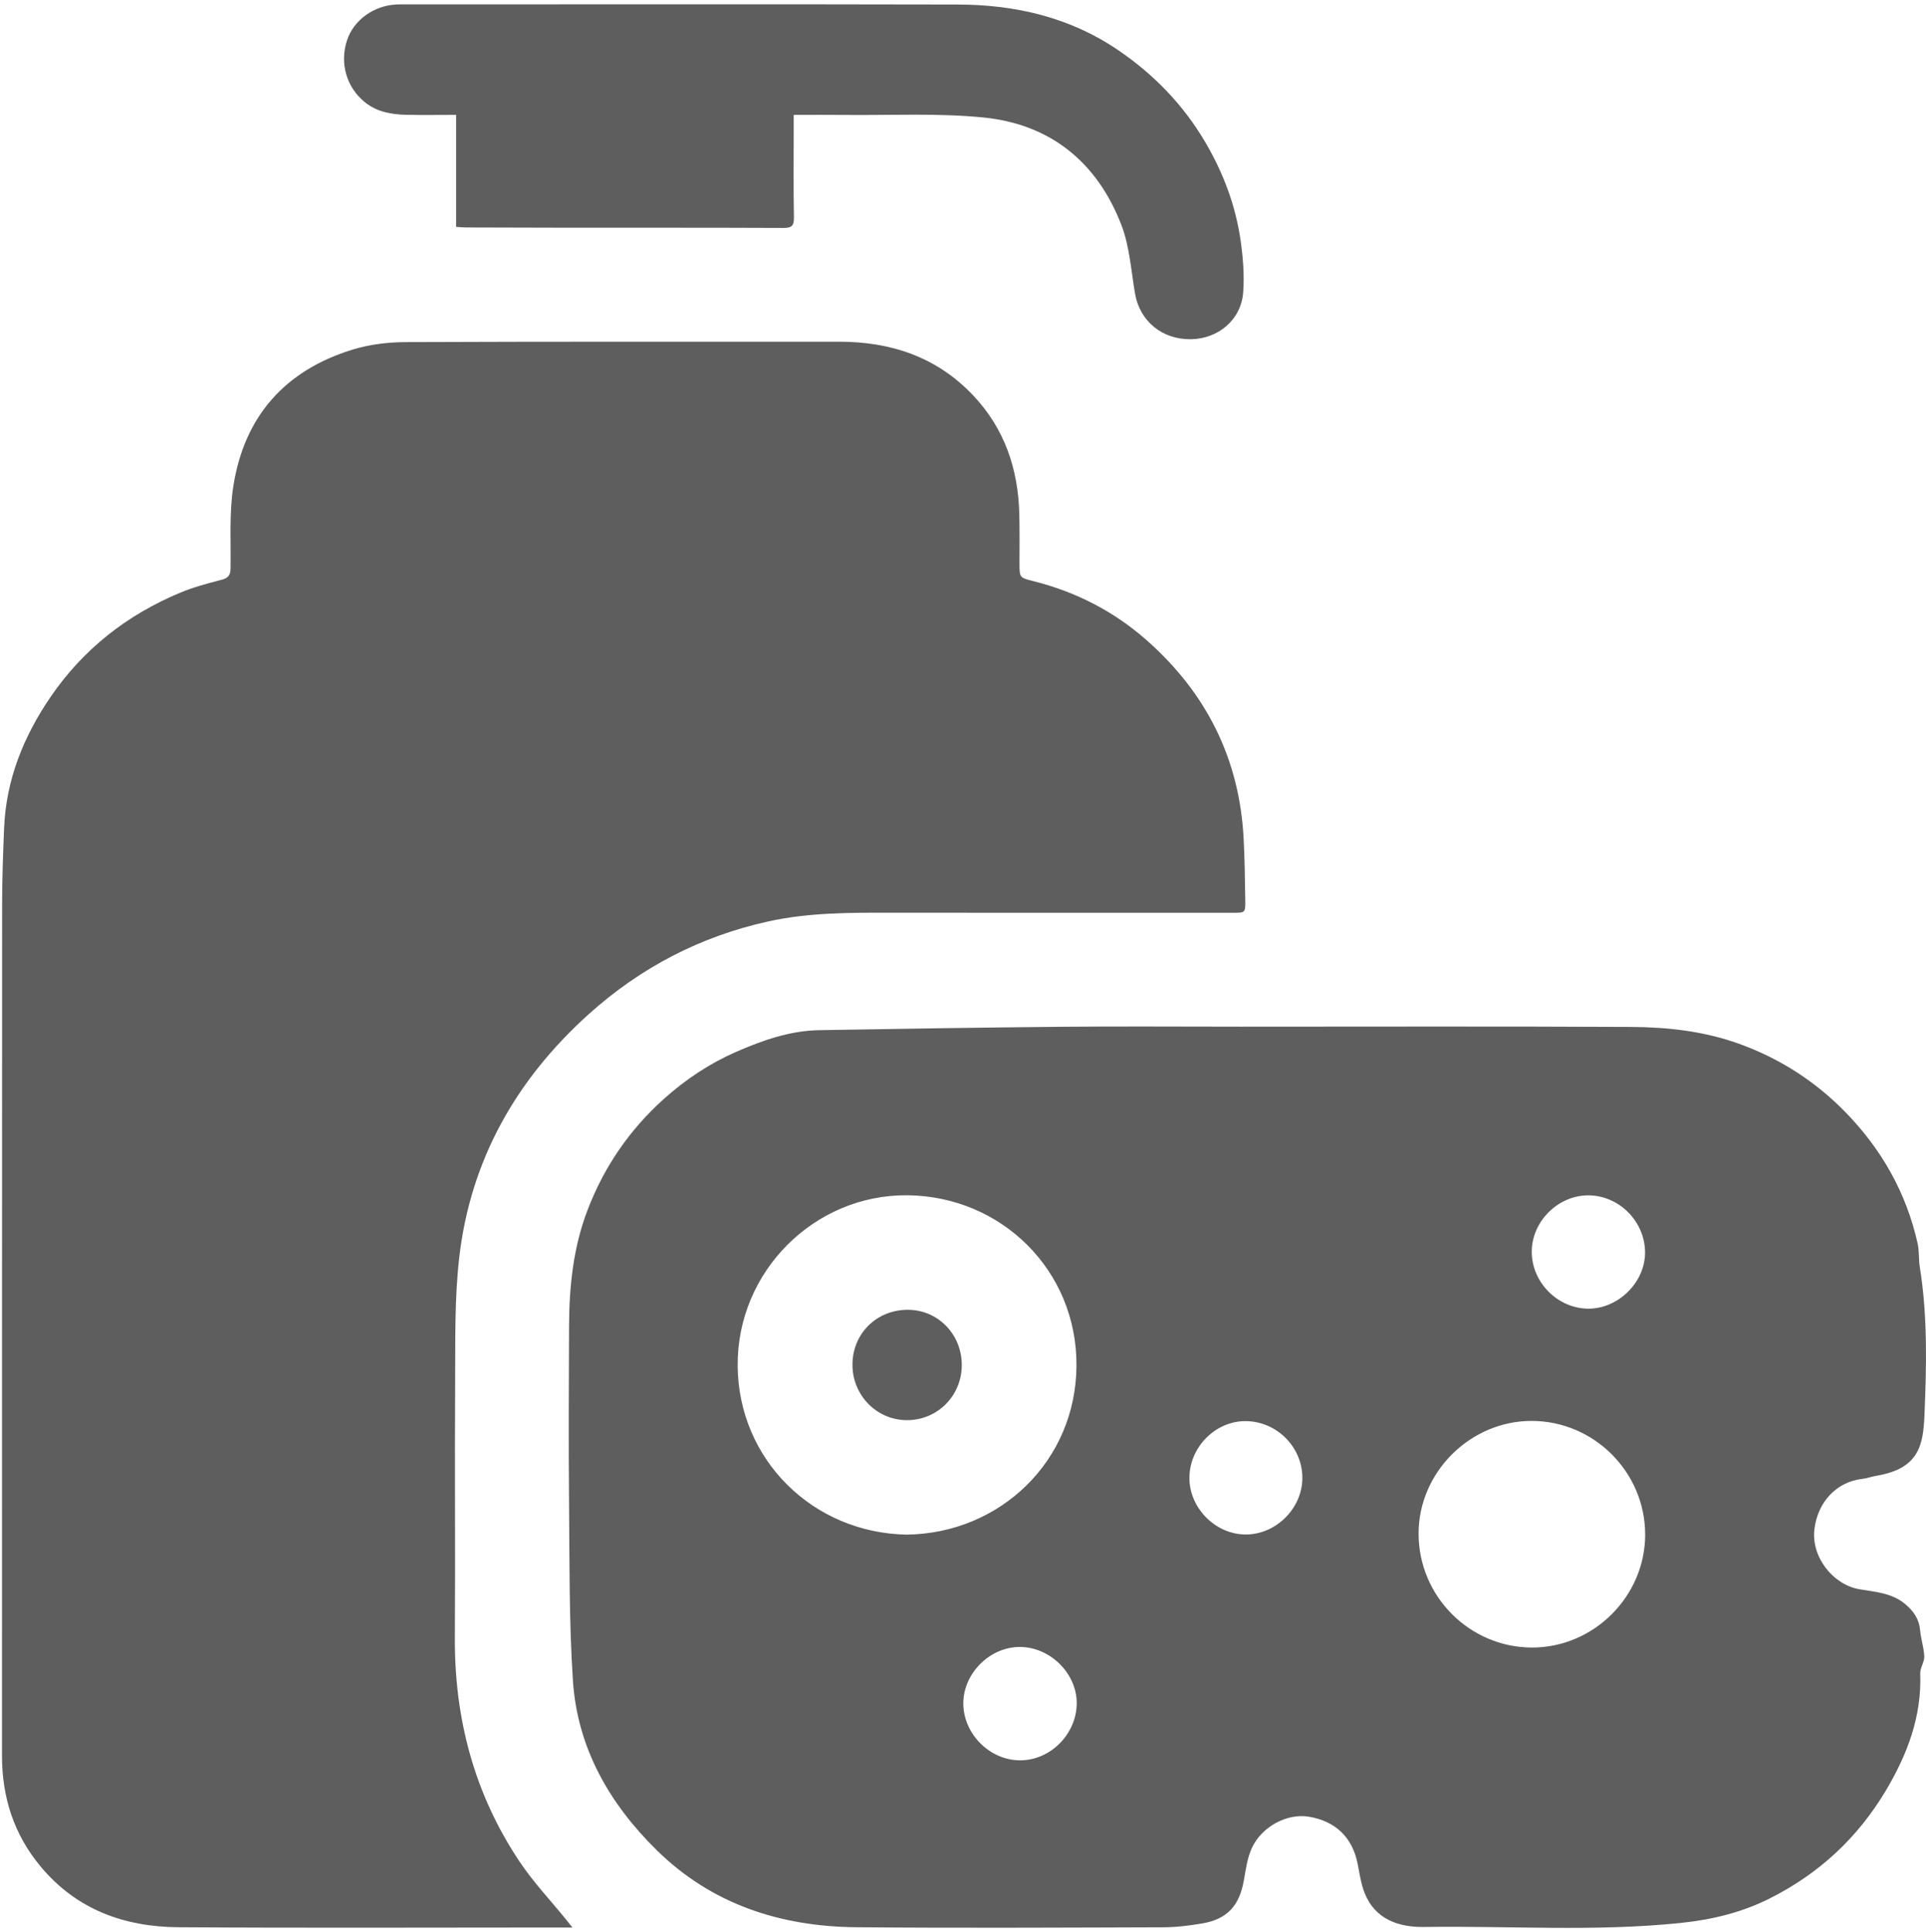
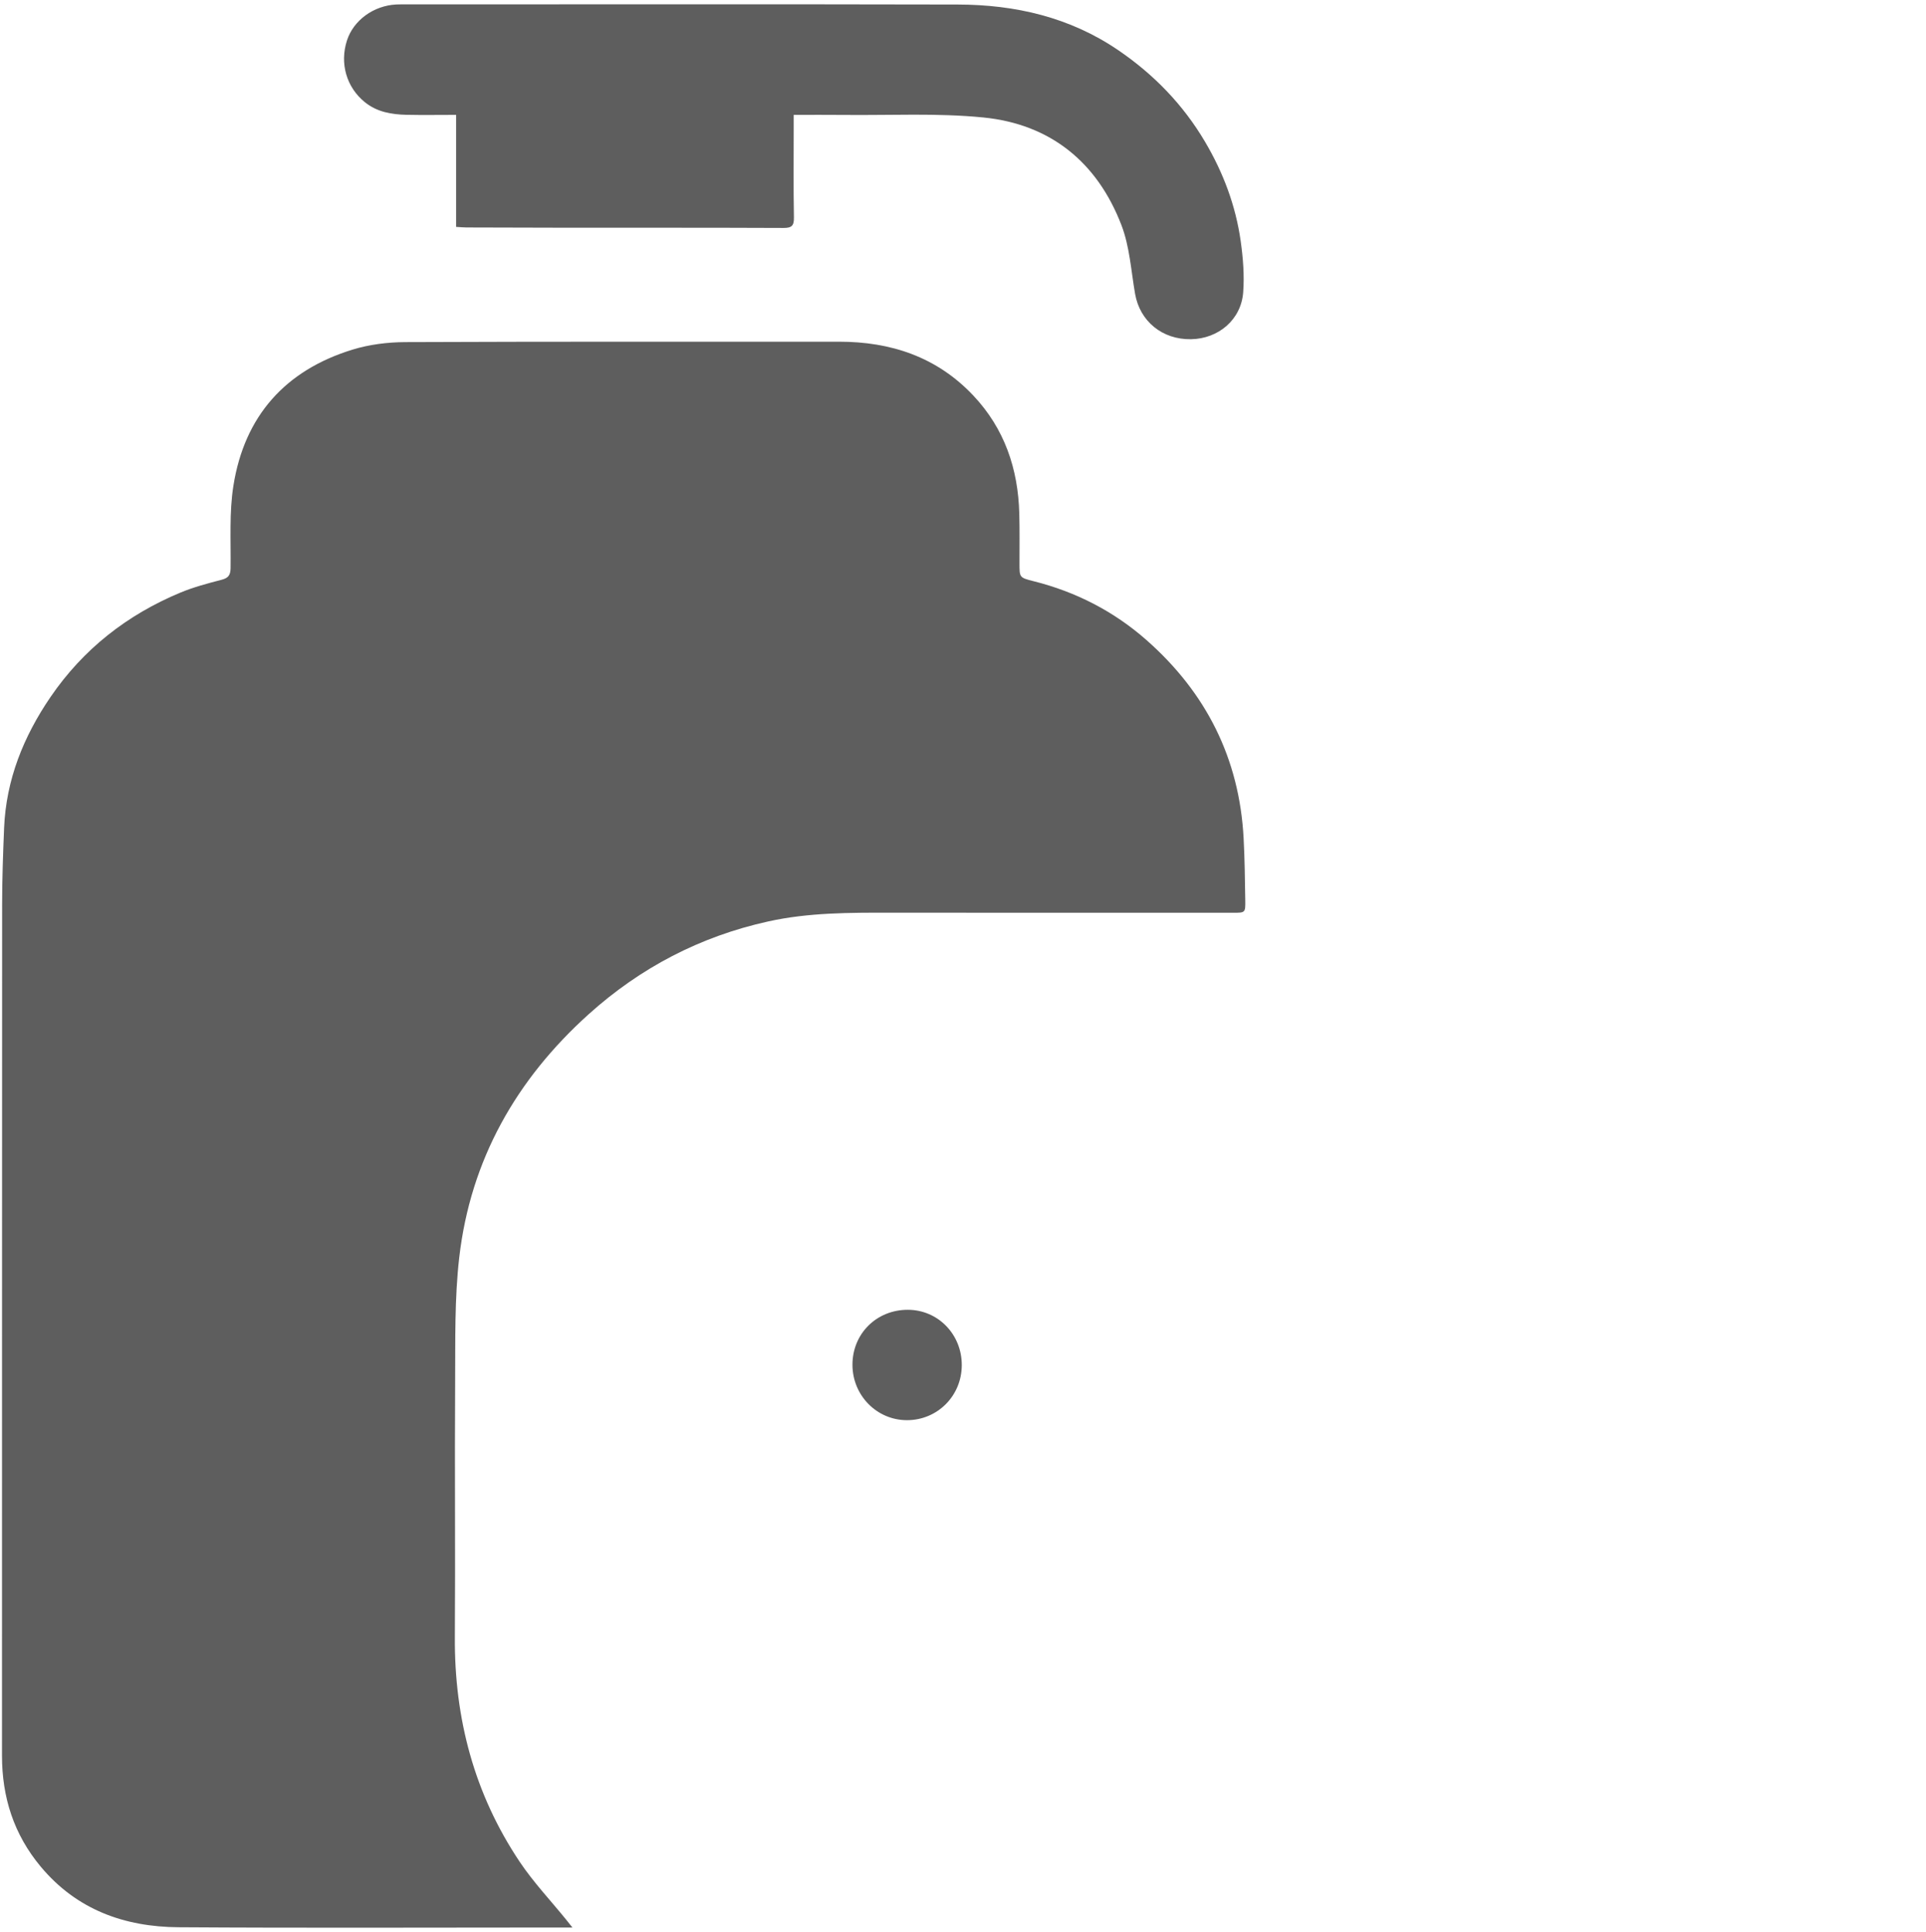
<svg xmlns="http://www.w3.org/2000/svg" id="b" viewBox="0 0 1023.62 1027.07">
  <defs>
    <style>.e{fill:#5e5e5e;}.f{fill:none;opacity:.5;}</style>
  </defs>
  <g id="c">
    <rect class="f" width="1023.62" height="1027.07" />
    <g id="d">
      <path class="e" d="M304.22,1024.51h-7.28c-67.34,0-134.67.31-202.01-.14-28.74-.19-54.16-9.28-73.3-32.23-14.31-17.16-20.58-36.91-20.57-59.03.04-150.68,0-301.37.07-452.05,0-13.65.49-27.31,1.05-40.95,1.07-25.71,10.33-48.63,24.67-69.63,17.39-25.46,40.73-43.72,69.08-55.52,7.03-2.92,14.5-4.89,21.89-6.81,3.6-.94,4.68-2.54,4.73-6.18.21-14.65-.77-29.53,1.52-43.88,5.87-36.93,27.55-61.28,63.3-72.26,8.92-2.74,18.65-3.95,28.01-3.99,76.83-.32,153.66-.19,230.48-.22,27.67-.01,52.09,8.1,71.47,28.66,16.56,17.58,23.77,38.89,24.4,62.67.23,8.83.11,17.66.11,26.49,0,7.47-.06,7.59,7.45,9.47,22.52,5.65,42.69,16.01,60.04,31.3,31.69,27.93,49.41,62.97,51.63,105.42.58,10.97.69,21.97.87,32.95.1,6.57-.04,6.57-6.4,6.57-60.66,0-121.33.03-181.99-.04-21.83-.02-43.65-.09-65.12,4.65-36.19,7.98-68.01,24.61-95.48,49.35-38.51,34.68-62.75,77.43-68.75,129.17-2.54,21.91-2.05,44.22-2.19,66.35-.29,45.16.15,90.33-.15,135.5-.29,43.31,10.35,83.42,34.47,119.48,7.28,10.88,16.41,20.52,24.69,30.74.81,1,1.6,2.01,3.32,4.17Z" />
-       <path class="e" d="M658.79,545.7c69.33,0,138.66-.22,207.98.14,19.45.1,38.78,2.22,57.4,8.92,21.7,7.81,40.6,19.97,56.59,36.34,19.2,19.66,32.42,42.9,38.43,69.91.89,4.01.46,8.29,1.12,12.37,4.23,26.28,3.6,52.79,2.47,79.14-.68,16.04-3.17,28.17-25.7,31.92-2.45.41-4.83,1.33-7.29,1.61-13.95,1.6-23.75,12.48-25.47,26.72-1.8,14.86,9.91,29.59,24.05,31.97,8.4,1.42,17.2,1.93,24.27,7.92,4.41,3.73,7.32,7.9,7.85,13.84.41,4.68,2.04,9.28,2.21,13.94.11,2.98-2.26,6.05-2.15,9.03.87,22.84-6.87,43.09-18.28,62.26-15.04,25.25-35.82,44.42-62.09,57.52-14.83,7.39-30.42,11.12-47.15,12.86-45.39,4.7-90.81,1.45-136.19,2.11-13.18.19-25.98-3.85-31.6-18.1-1.93-4.89-2.67-10.27-3.69-15.47-2.77-14.04-11.78-22.76-26.14-25.07-11.18-1.8-24.64,5.09-30,16.5-2.49,5.29-3.28,11.46-4.32,17.32-2.39,13.6-8.92,20.75-22.34,22.99-6.8,1.14-13.74,1.99-20.63,2.01-54.33.16-108.66.46-162.99-.03-40.27-.37-76.75-12.12-106.07-40.93-25.21-24.77-42.22-54.43-44.57-90.18-2.08-31.7-1.76-63.58-2.06-95.38-.29-31-.11-62,.01-93,.08-21.08,2.22-41.88,9.85-61.78,8.8-22.94,22.3-42.64,40.61-59.06,11.5-10.32,24.25-18.79,38.34-24.95,14.03-6.14,28.56-11.25,44.13-11.53,43.3-.76,86.61-1.42,129.92-1.81,31.16-.28,62.33-.05,93.49-.05ZM481.89,815.68c49.37-.58,89.92-38.87,90.23-89.74.31-50.76-39.98-90.14-89.8-90.62-49.57-.49-90.67,40.58-90.27,90.67.4,49.76,39.87,88.8,89.83,89.7ZM874.36,815.67c.03-33.18-27.22-60.43-60.4-60.42-32.58.01-59.96,27.28-60.02,59.78-.06,33.29,26.97,60.55,60.16,60.67,32.85.12,60.24-27.16,60.27-60.03ZM874.31,665.78c0-16.46-13.71-30.33-30.07-30.42-16.04-.09-30.02,13.7-30.15,29.75-.13,16.36,13.68,30.37,30.03,30.47,15.92.09,30.18-13.98,30.19-29.79ZM542.04,935.65c15.98.09,29.85-13.6,30.21-29.83.36-15.96-13.79-30.29-30.04-30.43-16.12-.14-30.38,14.13-30.23,30.25.15,16.05,14.04,29.92,30.05,30.01ZM662.05,815.62c16.26,0,30.24-14.07,30.12-30.31-.12-16.26-13.56-29.72-29.91-29.95-16.36-.23-30.41,14.11-30.11,30.73.29,15.88,14.11,29.52,29.9,29.52Z" />
      <path class="e" d="M421.83,61.06c0,2.93,0,5.22,0,7.5,0,15.66-.17,31.32.12,46.98.08,4.46-1.17,5.64-5.57,5.62-39.49-.17-78.98-.1-118.48-.13-16.66-.01-33.32-.07-49.99-.13-1.63,0-3.26-.17-5.49-.3v-59.54c-9.22,0-17.84.15-26.45-.04-7.91-.18-15.56-1.47-22.03-6.68-9.74-7.84-13.5-20.59-9.54-32.83,3.47-10.73,14.12-18.52,26.22-19.13,2-.1,4-.05,6-.05,97.48,0,194.97-.14,292.45.08,30.5.07,59.46,6.73,85.08,24.15,18.94,12.88,34.6,28.96,46.33,48.85,9.68,16.42,16.25,33.9,18.91,52.69,1.27,9,2.01,18.28,1.33,27.31-1.1,14.5-13.13,24.64-27.72,24.89-15.28.26-27.19-9.54-29.73-24.1-2.13-12.24-2.87-25.09-7.25-36.51-12.81-33.39-37.7-53.7-73.37-57.25-24.59-2.45-49.57-1.07-74.38-1.35-8.49-.09-16.98-.02-26.46-.02Z" />
      <path class="e" d="M511.16,725.69c-.08,16.27-12.95,29.16-29.13,29.16-16,0-28.93-13.12-28.97-29.39-.04-16.55,12.79-29.31,29.43-29.28,16.06.03,28.75,13.09,28.67,29.51Z" />
    </g>
  </g>
</svg>